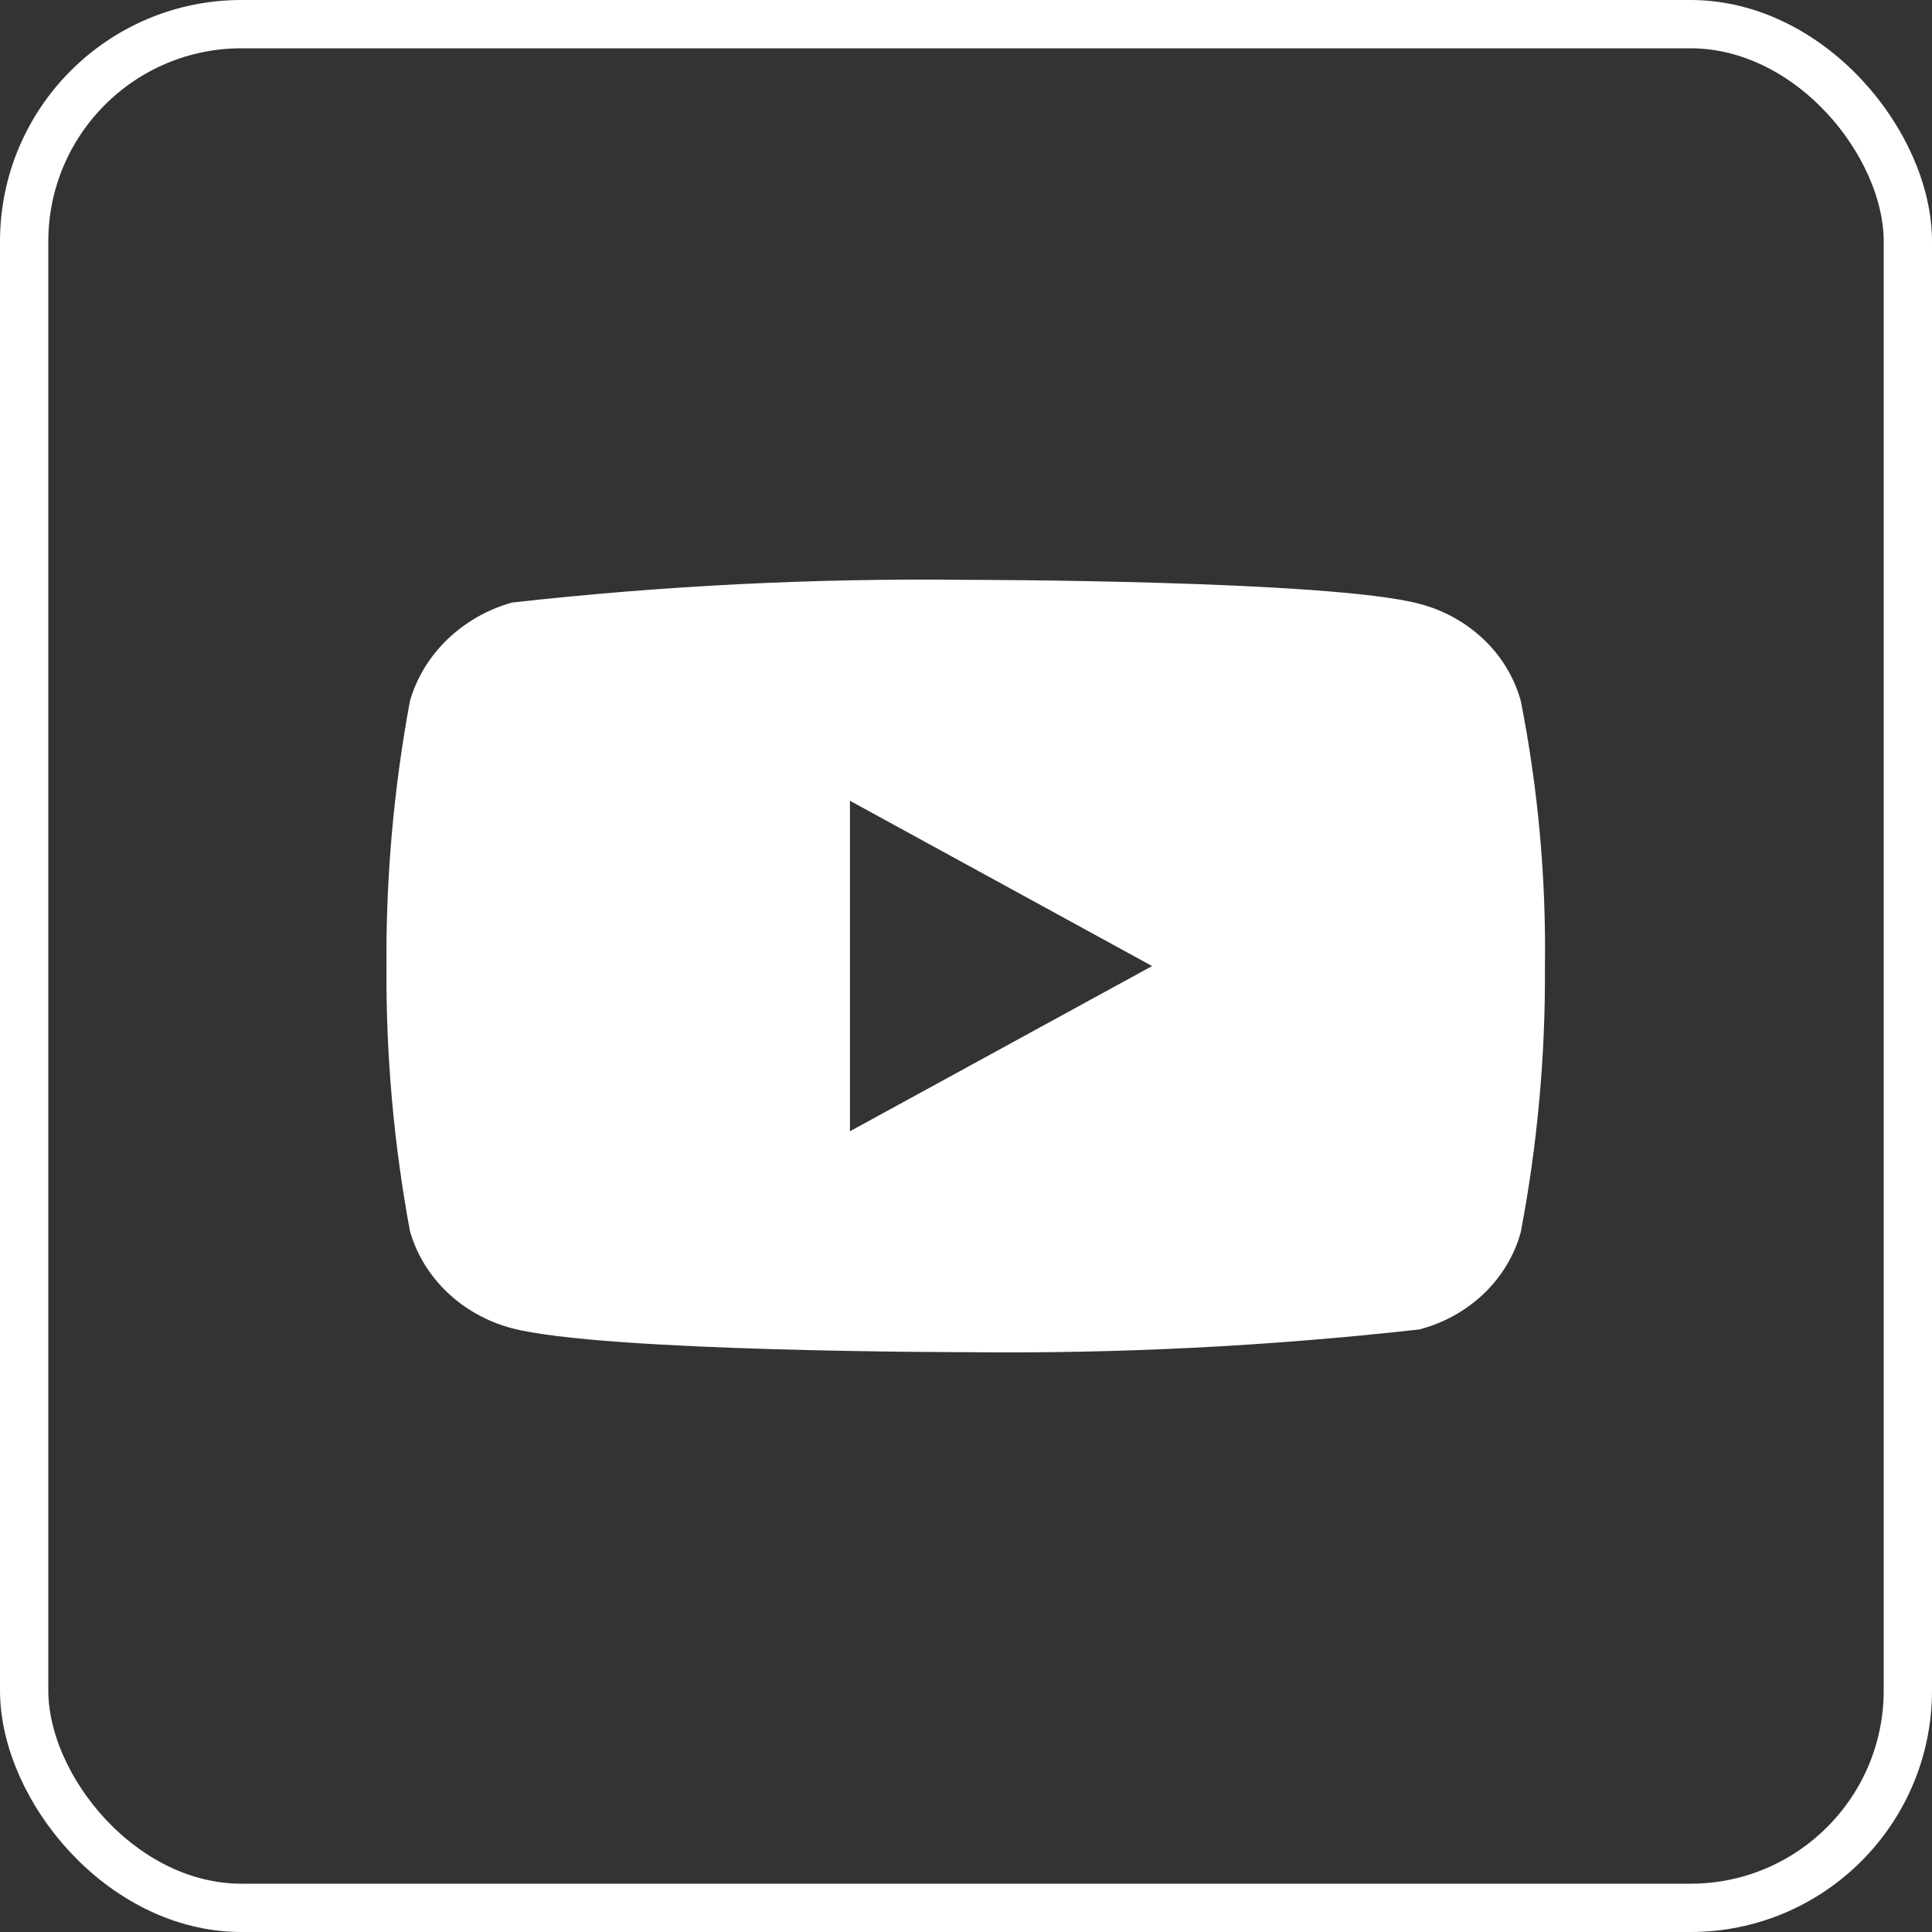
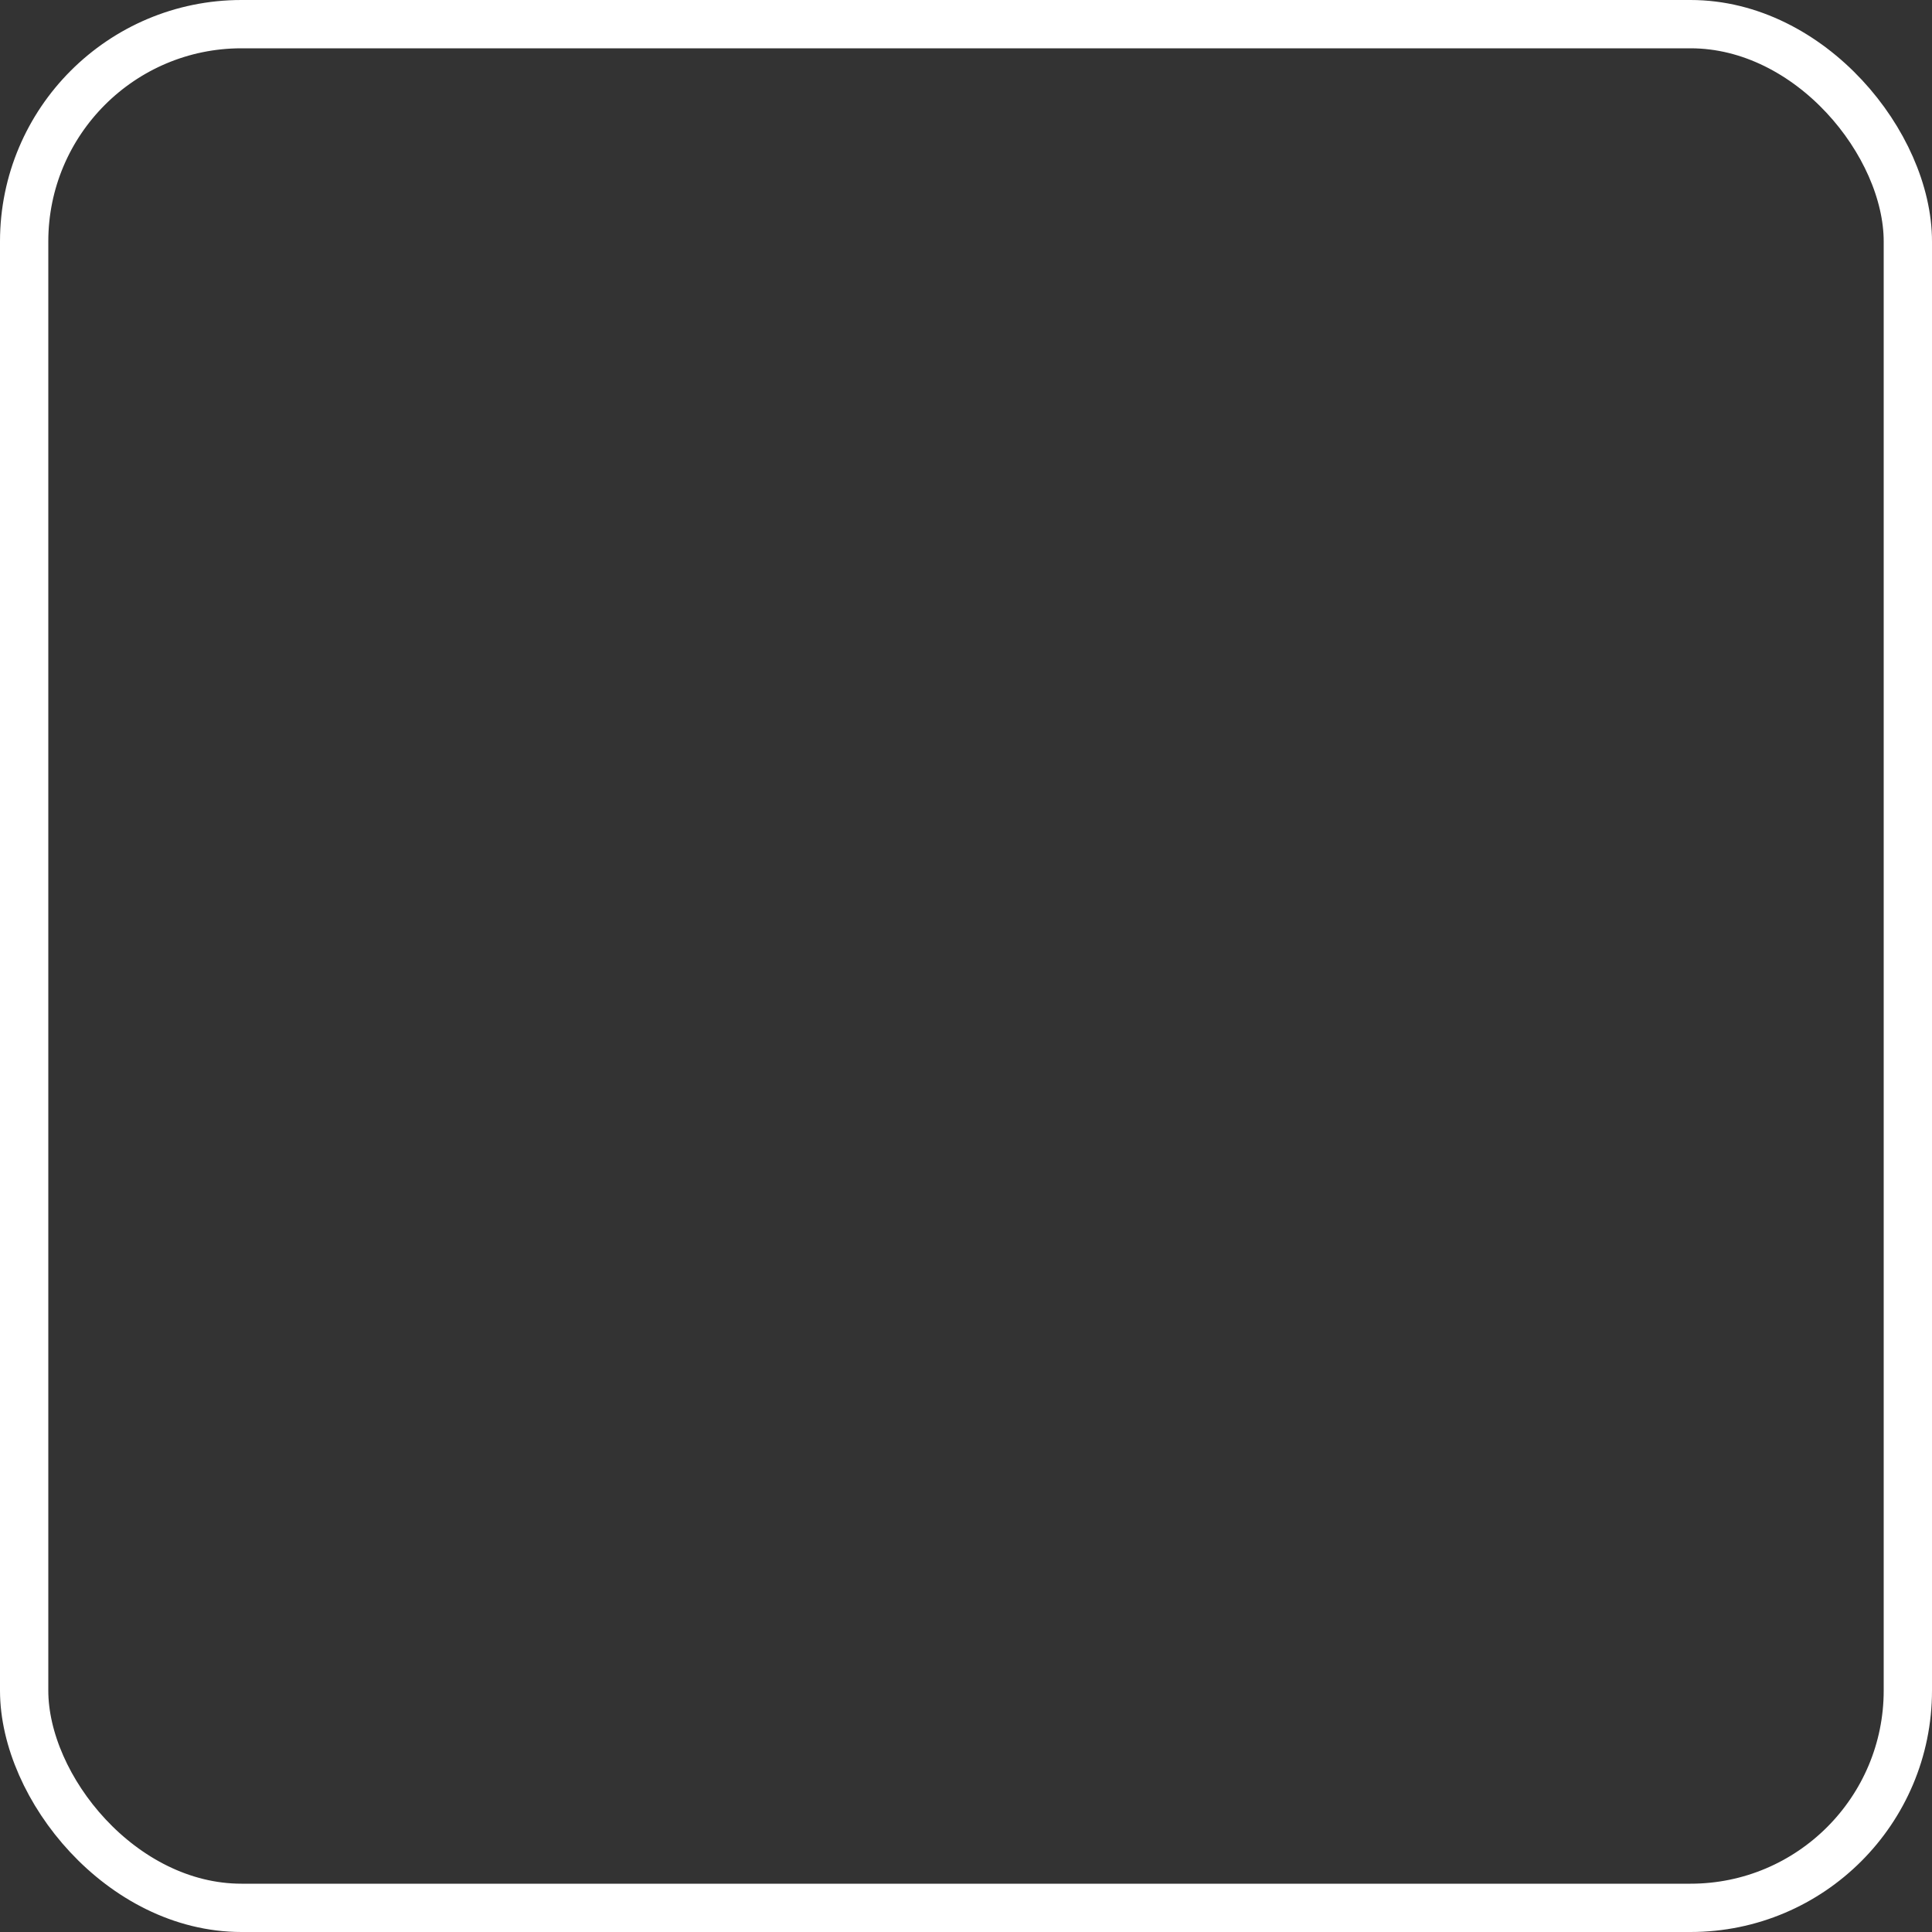
<svg xmlns="http://www.w3.org/2000/svg" width="40" height="40" viewBox="0 0 40 40" fill="none">
  <rect x="0" y="0" width="40" height="40" fill="#333333" stroke="none" />
  <rect x="0.5" y="0.5" width="39" height="39" rx="4.5" stroke="white" />
-   <path d="M31.486 14.51C31.35 14.026 31.086 13.587 30.721 13.241C30.345 12.884 29.885 12.629 29.383 12.5C27.506 12.005 19.987 12.005 19.987 12.005C16.852 11.969 13.719 12.126 10.603 12.475C10.101 12.614 9.642 12.875 9.266 13.234C8.896 13.59 8.628 14.029 8.488 14.509C8.152 16.32 7.989 18.159 8.001 20C7.989 21.84 8.152 23.678 8.488 25.491C8.625 25.969 8.892 26.406 9.263 26.759C9.634 27.112 10.095 27.366 10.603 27.501C12.505 27.995 19.987 27.995 19.987 27.995C23.126 28.031 26.264 27.874 29.383 27.525C29.885 27.396 30.345 27.141 30.721 26.784C31.09 26.431 31.353 25.992 31.485 25.515C31.83 23.705 31.998 21.865 31.986 20.023C32.012 18.173 31.844 16.325 31.486 14.509V14.51ZM17.597 23.422V16.579L23.853 20.001L17.597 23.422Z" fill="white" />
</svg>